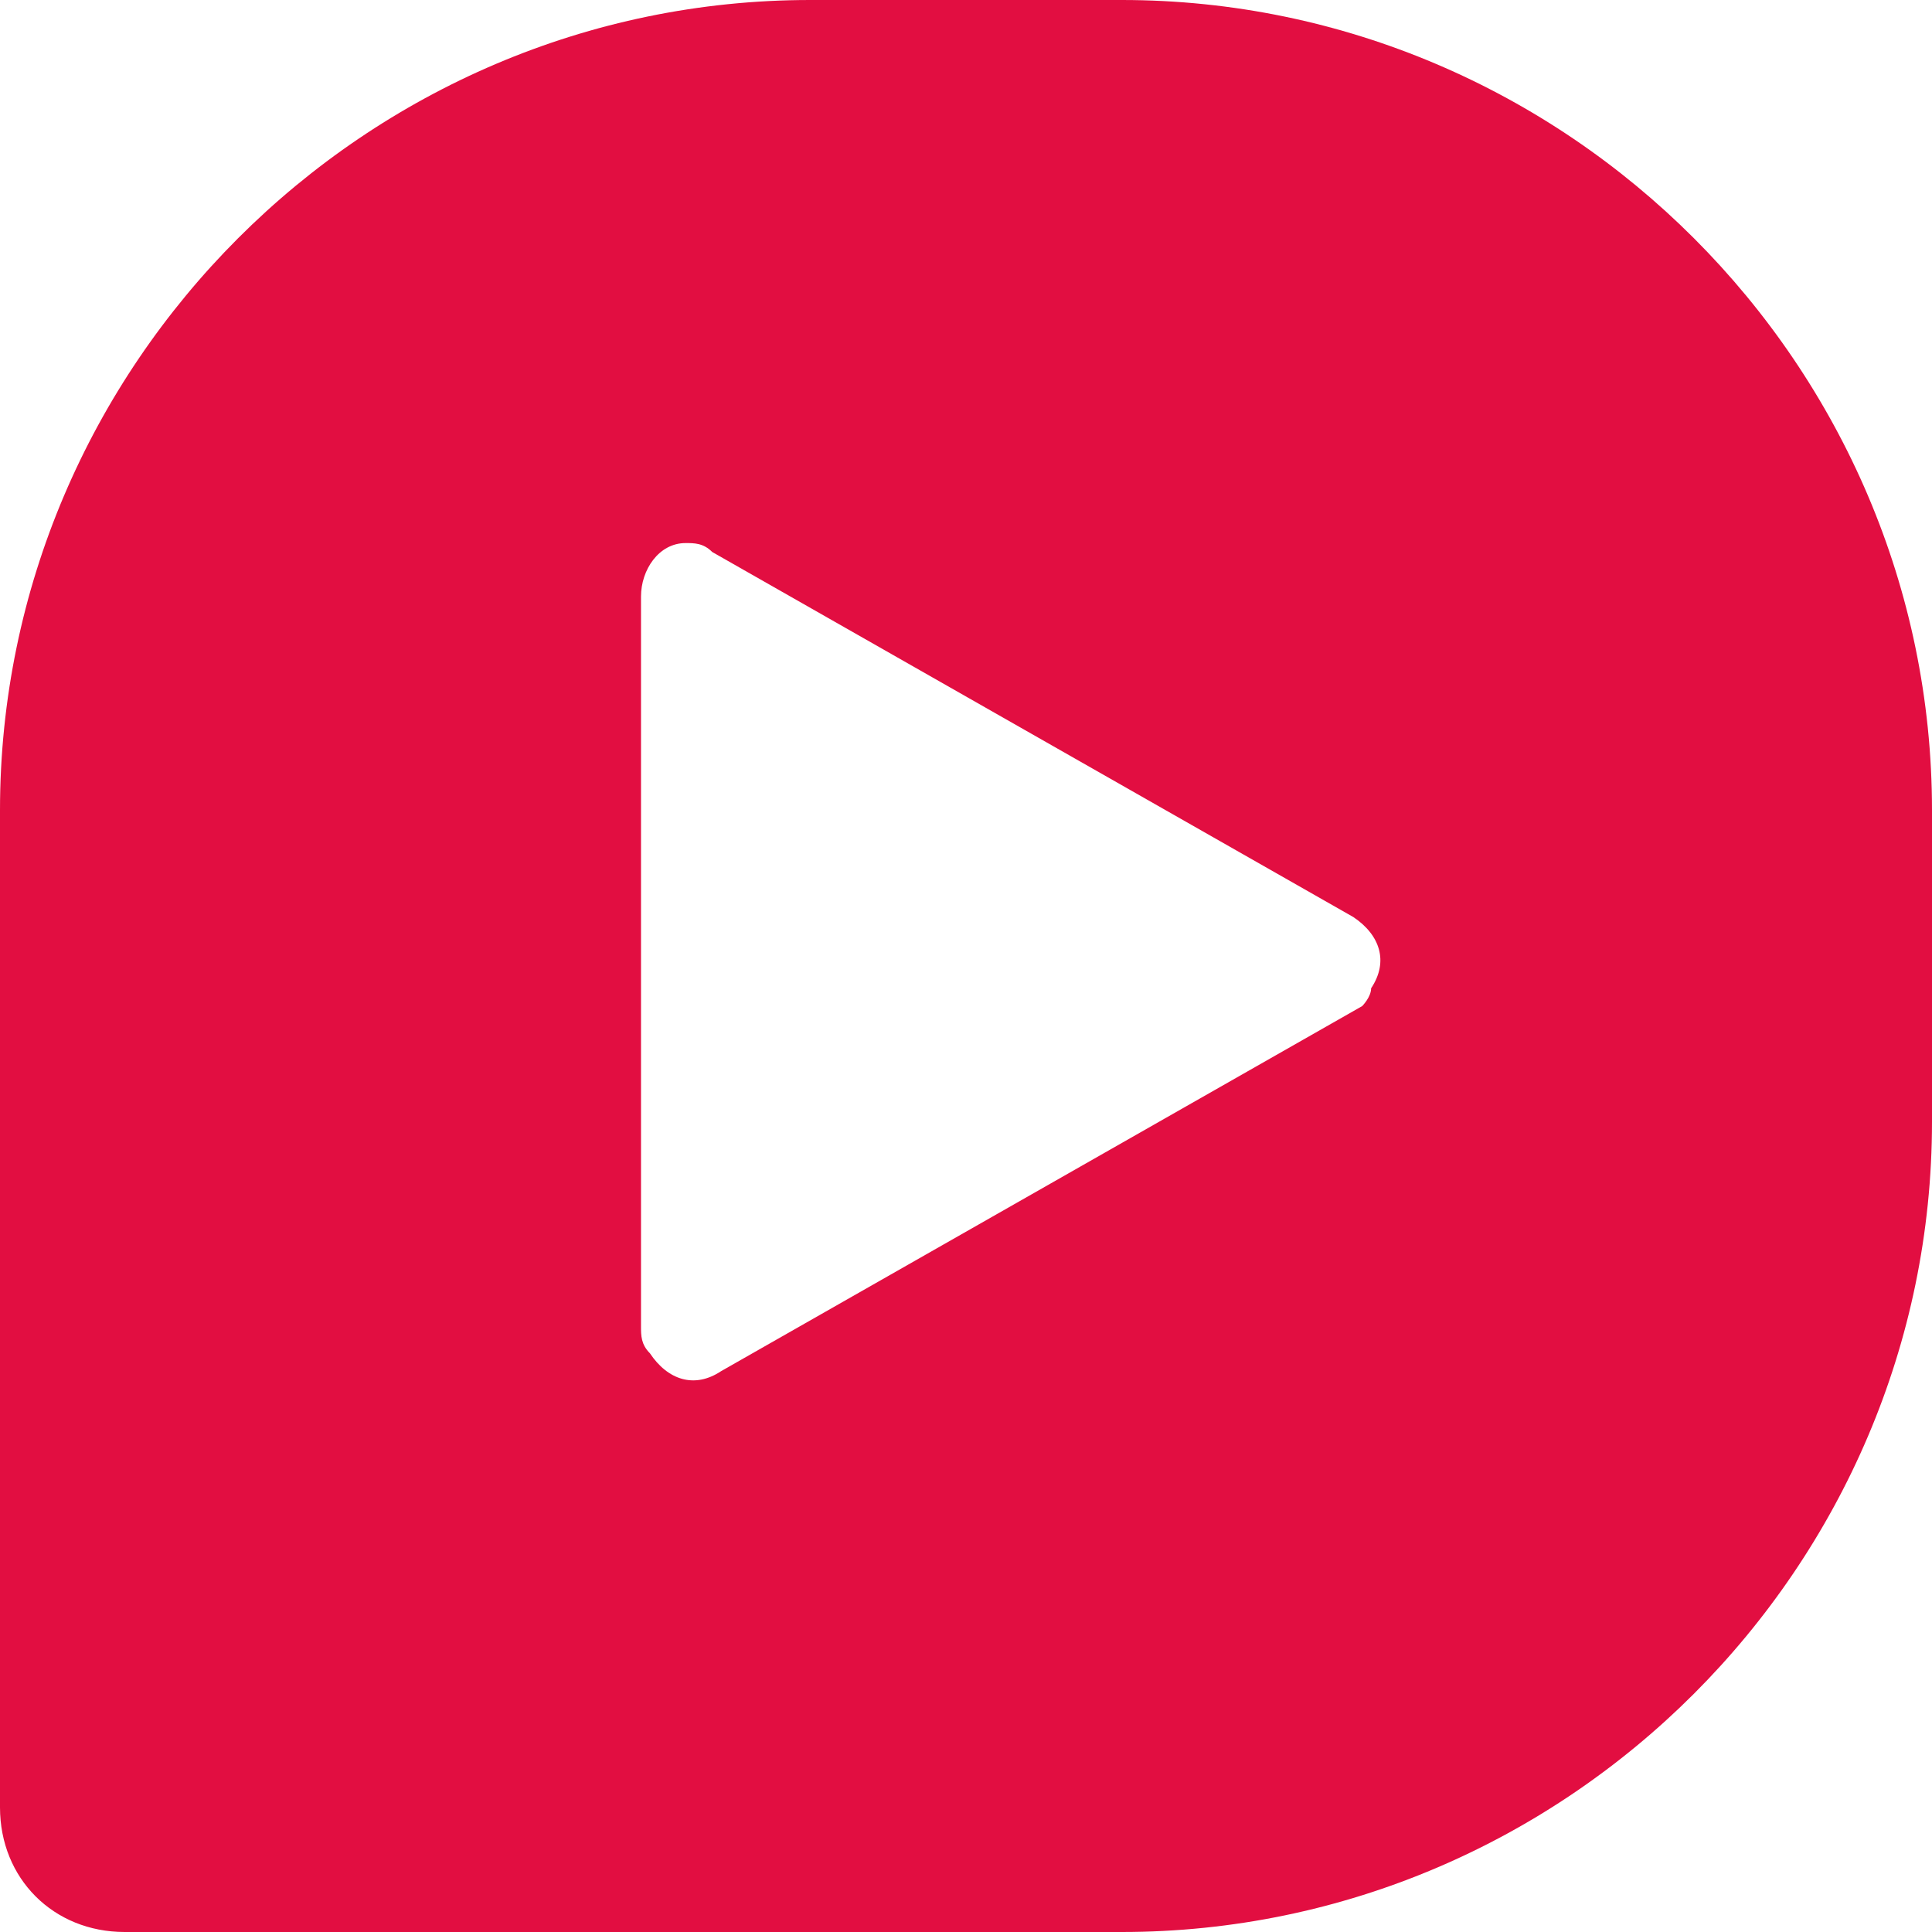
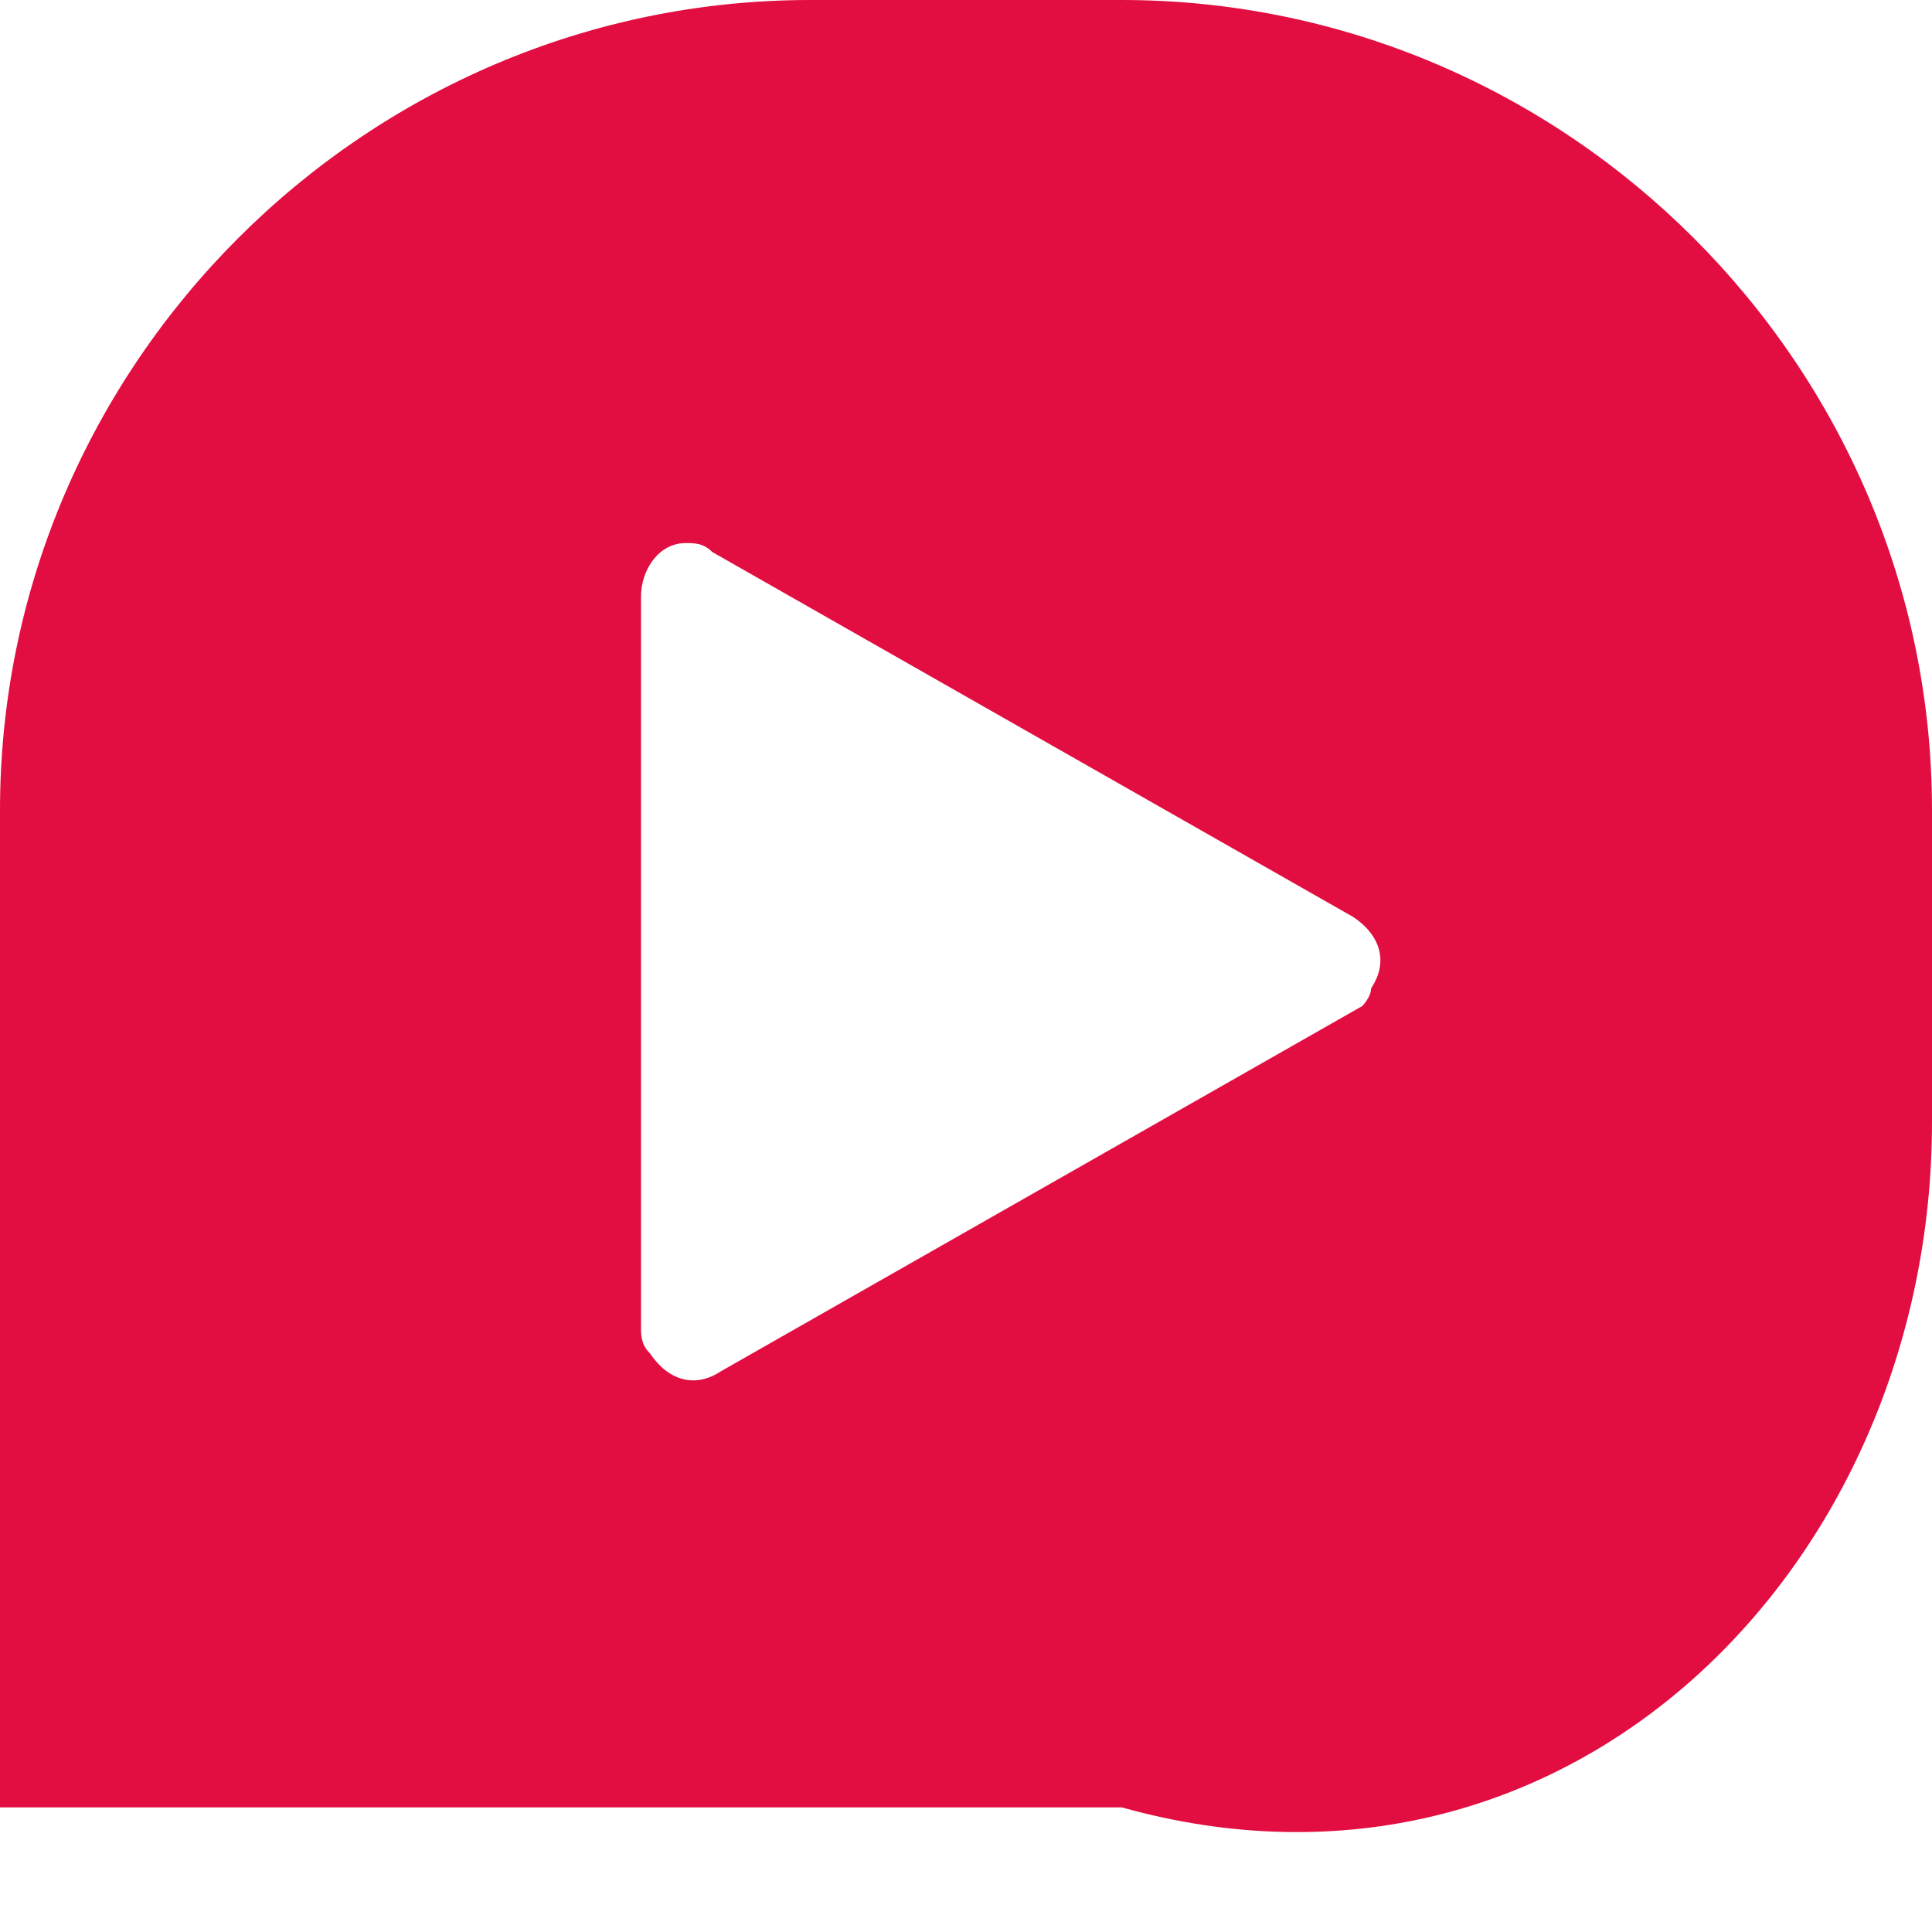
<svg xmlns="http://www.w3.org/2000/svg" width="32" height="32" viewBox="0 0 32 32" fill="none">
-   <path d="M18.581 0H13.419C6.046 0 0 6.046 0 13.419V29.936C0 31.115 0.885 32 2.065 32H18.581C25.954 32 32 25.954 32 18.581V13.419C32 6.046 25.954 0 18.581 0ZM22.562 16.664L11.945 22.71C11.502 23.005 11.06 22.857 10.765 22.415C10.617 22.267 10.617 22.12 10.617 21.972V9.88C10.617 9.438 10.912 8.995 11.355 8.995C11.502 8.995 11.65 8.995 11.797 9.143L22.415 15.189C22.857 15.484 23.005 15.926 22.71 16.369C22.71 16.516 22.562 16.664 22.562 16.664Z" fill="#E20E41" />
+   <path d="M18.581 0H13.419C6.046 0 0 6.046 0 13.419V29.936H18.581C25.954 32 32 25.954 32 18.581V13.419C32 6.046 25.954 0 18.581 0ZM22.562 16.664L11.945 22.71C11.502 23.005 11.06 22.857 10.765 22.415C10.617 22.267 10.617 22.12 10.617 21.972V9.88C10.617 9.438 10.912 8.995 11.355 8.995C11.502 8.995 11.65 8.995 11.797 9.143L22.415 15.189C22.857 15.484 23.005 15.926 22.71 16.369C22.71 16.516 22.562 16.664 22.562 16.664Z" fill="#E20E41" />
</svg>